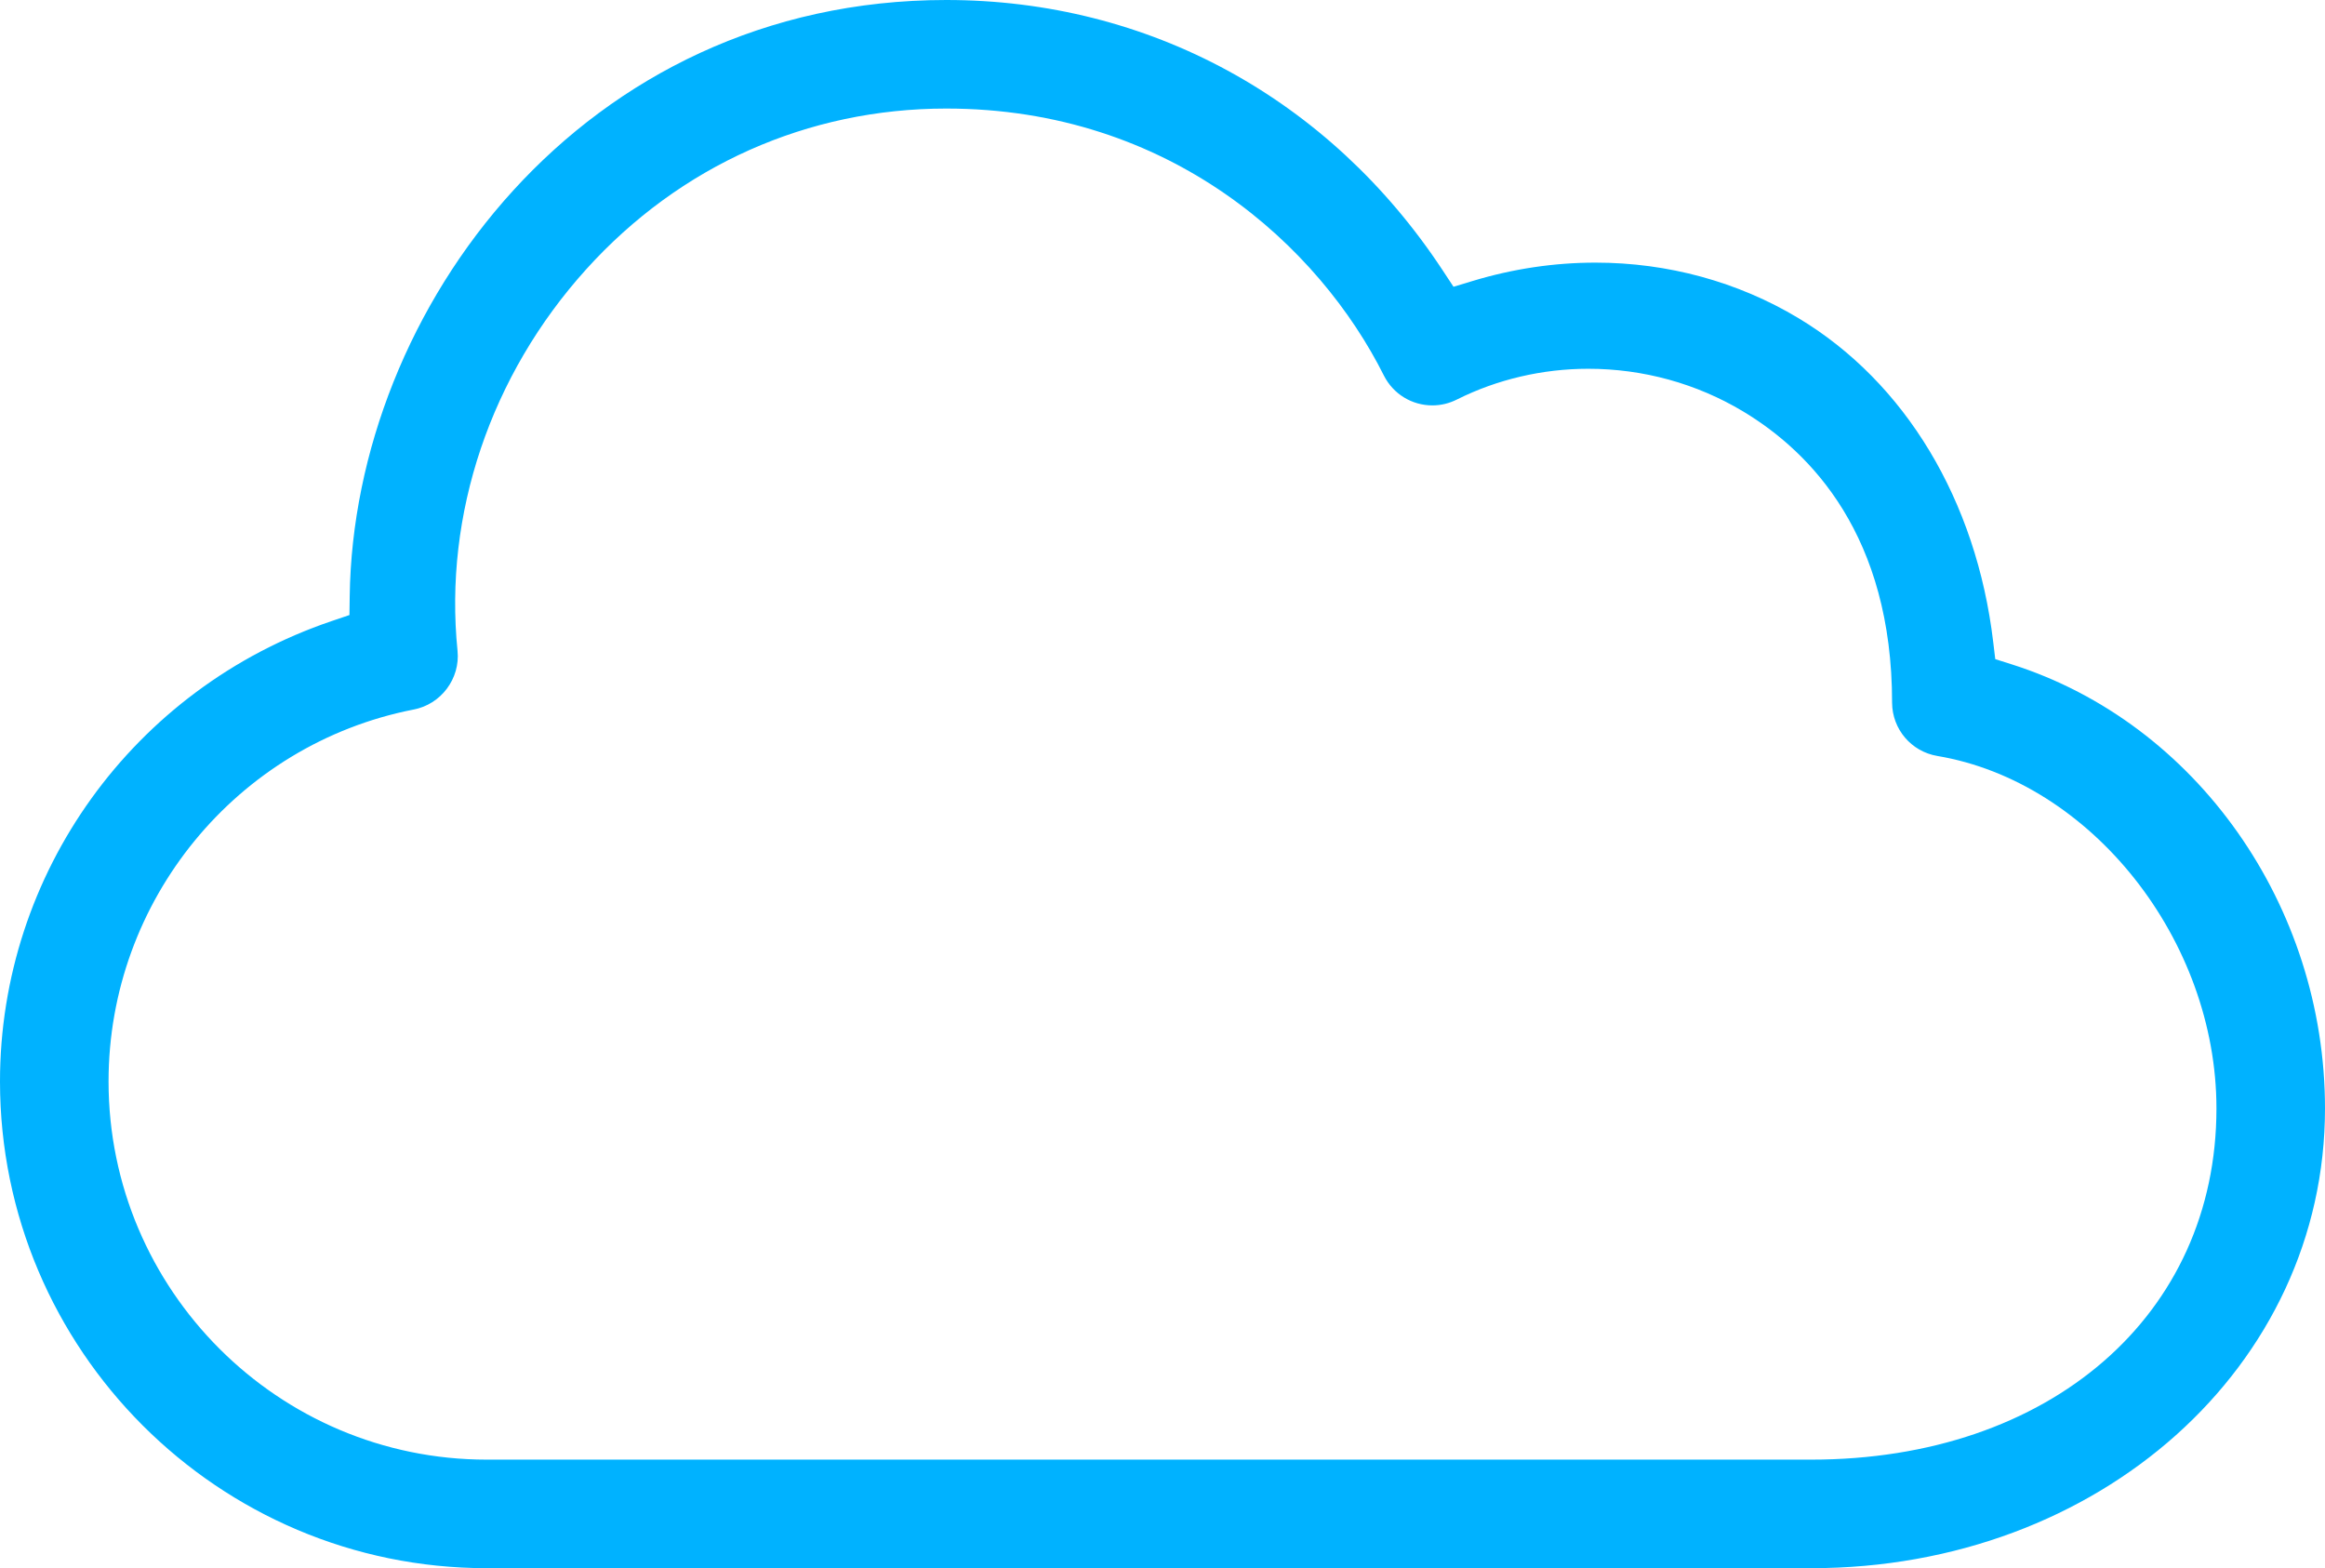
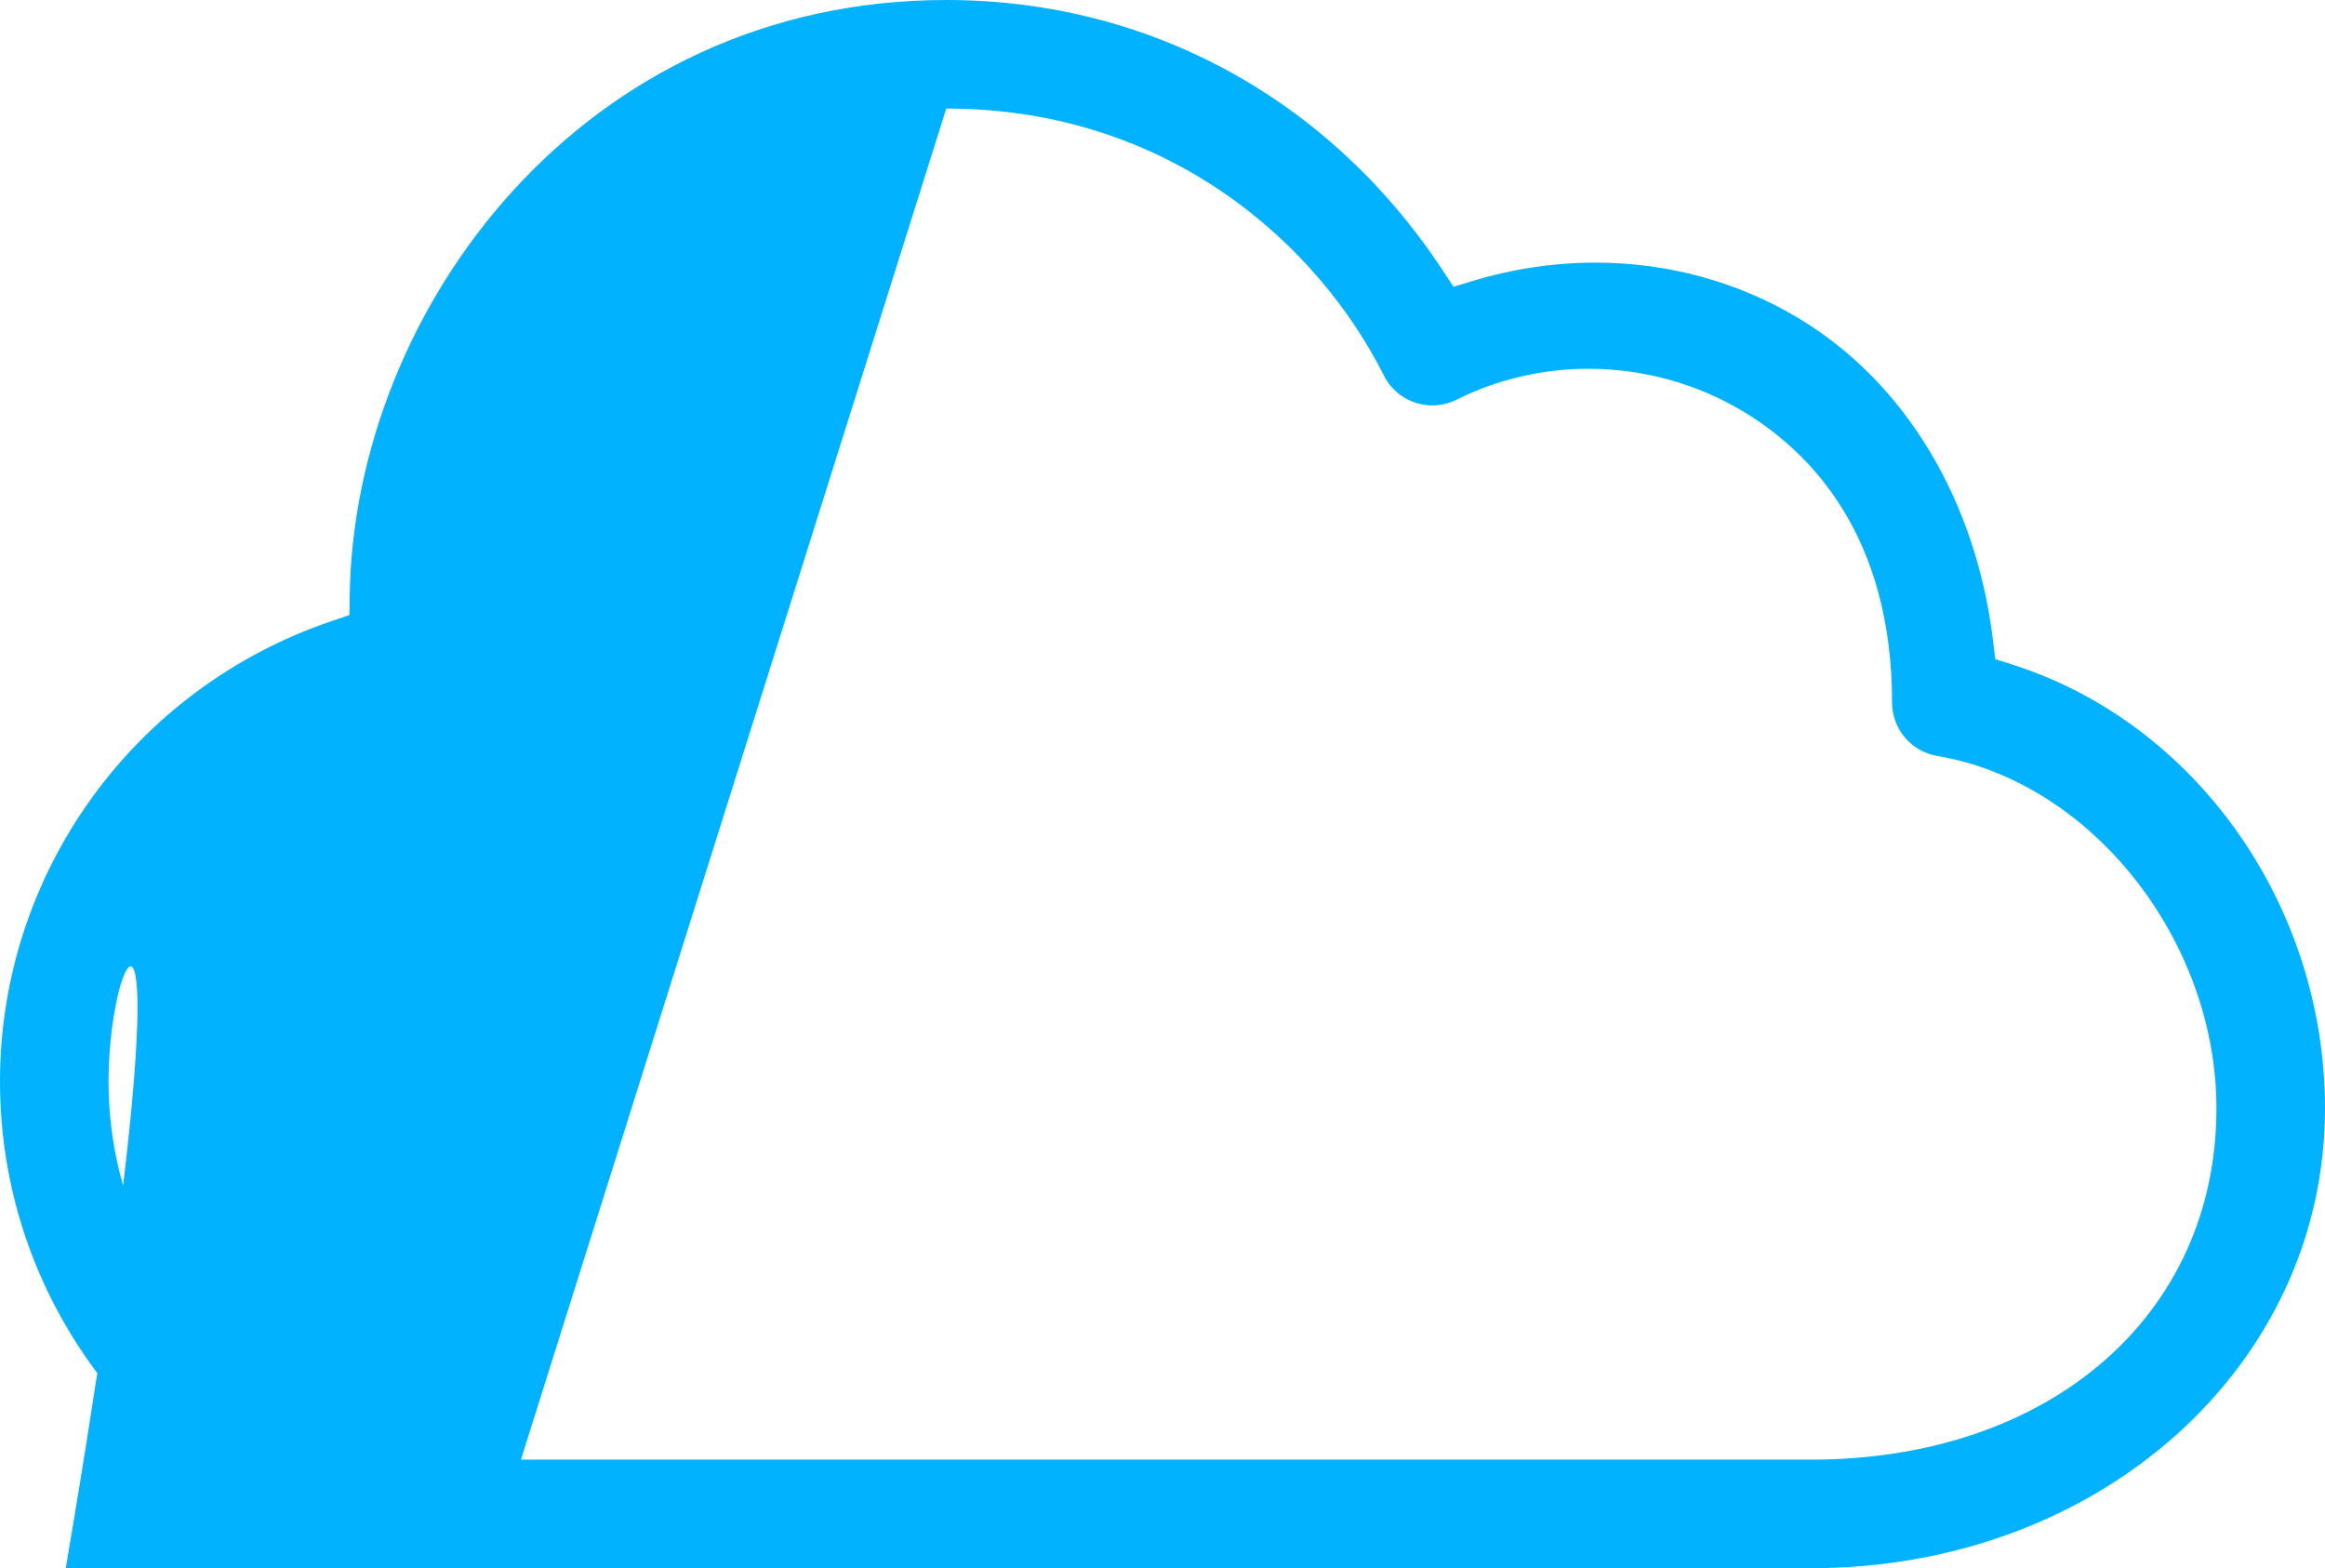
<svg xmlns="http://www.w3.org/2000/svg" version="1.1" id="Ebene_1" x="0px" y="0px" viewBox="0 0 86.016 58.016" style="enable-background:new 0 0 86.016 58.016;" xml:space="preserve">
  <style type="text/css">
	.st0{fill:#00B2FF;}
</style>
-   <path class="st0" d="M18.008,58.016C8.078,58.016,0,49.938,0,40.008  c0-7.697,4.929-14.541,12.264-17.029l0.664-0.225L12.938,22.053  C13.082,11.447,21.562,0,35.008,0c7.482,0,14.174,3.642,18.359,9.991l0.407,0.618  l0.708-0.214c1.489-0.451,3.02-0.679,4.547-0.679  c2.672,0,5.265,0.708,7.499,2.049c3.961,2.377,6.59,6.745,7.213,11.985  l0.076,0.635l0.609,0.193C81.25,26.743,86.016,33.499,86.016,41.008  c0,9.537-8.35,17.008-19.008,17.008H18.008z M35.008,4.016  c-5.125,0-9.855,2.111-13.318,5.944c-3.54,3.917-5.275,9.063-4.763,14.117  c0.104,1.029-0.613,1.985-1.632,2.174C8.755,27.535,4.016,33.319,4.016,40.008  C4.016,47.723,10.293,54,18.008,54h49C75.835,54,82,48.657,82,41.008  c0-6.235-4.633-12.085-10.328-13.041C70.71,27.804,70.007,26.978,70,26.001  c0-6.175-2.998-9.272-5.513-10.781c-1.719-1.031-3.699-1.577-5.727-1.577  c-1.691,0-3.37,0.392-4.853,1.134c-0.291,0.147-0.597,0.221-0.913,0.221  c-0.76,0-1.446-0.42-1.791-1.096C48.815,9.125,43.304,4.016,35.008,4.016z" />
+   <path class="st0" d="M18.008,58.016C8.078,58.016,0,49.938,0,40.008  c0-7.697,4.929-14.541,12.264-17.029l0.664-0.225L12.938,22.053  C13.082,11.447,21.562,0,35.008,0c7.482,0,14.174,3.642,18.359,9.991l0.407,0.618  l0.708-0.214c1.489-0.451,3.02-0.679,4.547-0.679  c2.672,0,5.265,0.708,7.499,2.049c3.961,2.377,6.59,6.745,7.213,11.985  l0.076,0.635l0.609,0.193C81.25,26.743,86.016,33.499,86.016,41.008  c0,9.537-8.35,17.008-19.008,17.008H18.008z c-5.125,0-9.855,2.111-13.318,5.944c-3.54,3.917-5.275,9.063-4.763,14.117  c0.104,1.029-0.613,1.985-1.632,2.174C8.755,27.535,4.016,33.319,4.016,40.008  C4.016,47.723,10.293,54,18.008,54h49C75.835,54,82,48.657,82,41.008  c0-6.235-4.633-12.085-10.328-13.041C70.71,27.804,70.007,26.978,70,26.001  c0-6.175-2.998-9.272-5.513-10.781c-1.719-1.031-3.699-1.577-5.727-1.577  c-1.691,0-3.37,0.392-4.853,1.134c-0.291,0.147-0.597,0.221-0.913,0.221  c-0.76,0-1.446-0.42-1.791-1.096C48.815,9.125,43.304,4.016,35.008,4.016z" />
</svg>